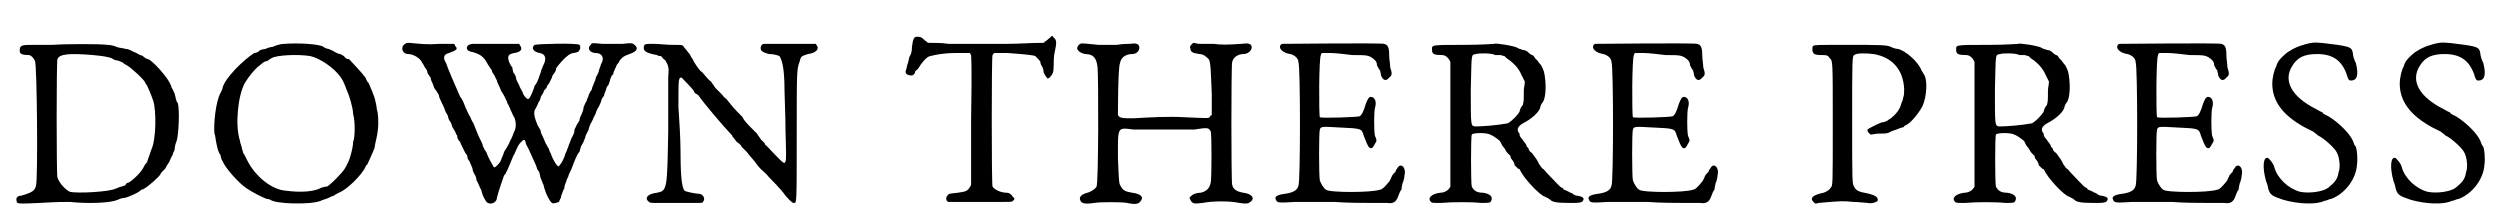
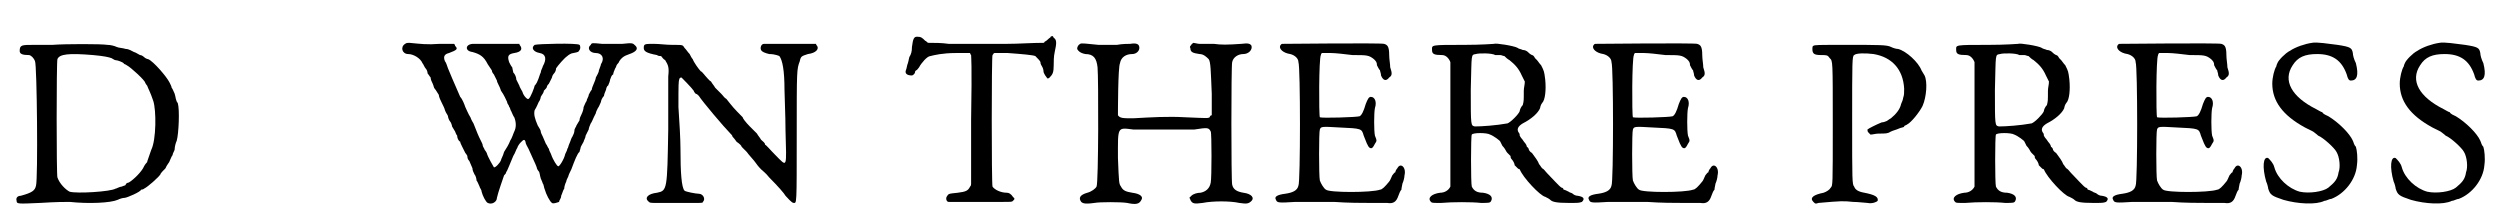
<svg xmlns="http://www.w3.org/2000/svg" xmlns:xlink="http://www.w3.org/1999/xlink" width="244px" height="21px" viewBox="0 0 2445 211" version="1.1">
  <defs>
    <path id="gl5120" d="M 48 12 C 44 12 36 12 30 12 C 18 12 16 12 16 18 C 16 21 19 22 25 22 C 27 22 30 25 31 28 C 33 31 34 144 32 150 C 31 155 28 157 17 160 C 14 160 12 162 13 165 C 13 168 14 168 36 167 C 52 166 60 166 65 166 C 84 168 105 167 112 164 C 114 163 117 162 119 162 C 121 162 135 156 135 154 C 135 154 137 154 138 153 C 142 151 152 142 154 139 C 154 138 157 135 159 133 C 160 130 163 127 163 126 C 164 124 165 121 166 120 C 166 118 168 116 168 114 C 168 112 169 108 170 106 C 172 99 173 75 171 69 C 169 67 169 63 168 60 C 167 58 166 55 165 54 C 165 53 164 51 163 49 C 160 43 147 28 142 26 C 141 26 139 25 138 24 C 138 24 136 22 134 22 C 132 21 129 19 128 19 C 126 18 123 16 120 16 C 117 15 113 15 111 14 C 109 13 105 12 102 12 C 96 11 61 11 48 12 M 88 22 C 99 23 103 24 106 25 C 108 26 109 27 110 27 C 112 27 117 29 118 30 C 118 31 120 31 121 32 C 125 34 139 47 139 49 C 139 49 140 51 141 52 C 142 55 144 58 147 67 C 150 76 150 105 145 115 C 142 124 141 126 141 127 C 141 127 139 129 138 131 C 136 136 128 144 123 147 C 122 147 120 148 120 149 C 120 150 118 150 116 151 C 114 151 111 153 110 153 C 105 156 72 158 65 156 C 61 154 55 148 53 142 C 52 140 52 29 53 26 C 55 21 64 20 88 22 z" fill="black" />
-     <path id="gl6918" d="M 81 10 C 76 10 71 12 69 13 C 67 13 64 14 62 15 C 60 15 58 16 57 16 C 55 18 53 19 51 19 C 40 26 22 44 20 53 C 20 54 19 56 18 58 C 13 67 11 90 12 98 C 13 100 13 104 14 108 C 15 113 16 117 18 119 C 18 121 19 124 20 125 C 22 131 36 147 44 152 C 50 156 58 160 63 162 C 65 162 67 163 67 163 C 72 167 106 168 116 164 C 118 163 122 162 124 161 C 126 160 128 159 129 159 C 130 158 132 157 134 156 C 142 153 156 139 160 131 C 160 130 161 129 162 128 C 163 126 168 115 169 112 C 169 111 170 106 171 102 C 173 93 173 84 172 77 C 171 75 171 70 170 67 C 169 61 165 53 163 48 C 162 48 161 45 160 43 C 158 40 147 28 144 25 C 142 25 140 24 139 22 C 137 21 136 20 135 20 C 134 20 132 19 130 18 C 129 17 126 16 124 15 C 123 15 120 14 119 13 C 115 10 93 9 81 10 M 106 22 C 115 24 129 33 136 43 C 138 46 139 48 142 56 C 144 60 148 73 148 79 C 150 85 150 102 148 106 C 148 112 144 126 142 128 C 142 129 141 130 140 132 C 138 136 124 150 122 150 C 121 150 120 150 117 151 C 110 155 97 156 82 154 C 68 153 52 140 44 124 C 43 122 42 120 41 118 C 40 118 40 115 39 113 C 39 111 37 107 37 105 C 32 90 35 60 42 48 C 47 40 51 36 54 33 C 55 32 58 30 59 29 C 60 28 62 27 63 27 C 64 27 66 25 68 24 C 73 21 94 20 106 22 z" fill="black" />
    <path id="gl3842" d="M 24 37 C 19 40 21 47 27 47 C 32 47 39 51 41 56 C 42 57 43 60 44 61 C 45 62 46 64 46 66 C 47 67 48 69 49 70 C 49 72 50 74 51 76 C 52 78 52 80 53 81 C 54 82 55 84 57 87 C 57 89 59 93 60 95 C 61 97 63 101 63 102 C 64 105 66 107 66 108 C 66 109 67 112 68 113 C 69 114 70 117 70 118 C 71 120 72 121 73 123 C 73 123 74 126 75 127 C 75 129 76 132 78 133 C 78 134 79 136 80 138 C 81 140 82 142 83 144 C 84 145 85 147 85 147 C 85 148 85 150 87 152 C 88 154 89 157 90 159 C 90 161 91 163 92 165 C 93 166 94 169 94 171 C 95 172 96 175 97 177 C 97 178 99 180 99 182 C 100 186 103 192 105 193 C 109 195 114 192 114 188 C 115 183 120 169 121 166 C 122 165 123 164 123 163 C 124 162 127 154 130 147 C 132 144 133 140 134 139 C 134 138 136 135 137 134 C 140 131 141 130 142 133 C 142 135 144 138 145 140 C 148 147 152 155 153 158 C 153 159 154 161 155 162 C 156 163 156 166 157 169 C 158 171 159 174 159 174 C 160 175 160 178 161 180 C 162 184 166 192 168 193 C 169 194 172 193 175 192 C 175 190 177 189 177 186 C 178 184 179 180 180 179 C 180 177 181 174 182 172 C 182 171 183 169 184 167 C 184 166 186 162 187 160 C 190 152 193 144 195 143 C 195 142 196 140 196 139 C 196 138 198 135 199 133 C 199 132 201 129 201 127 C 202 125 203 123 204 121 C 204 120 205 117 206 115 C 207 114 208 111 209 109 C 210 107 211 105 211 105 C 211 104 212 102 213 100 C 214 99 215 96 216 94 C 216 93 217 90 219 88 C 219 87 220 84 221 82 C 221 81 222 78 223 78 C 224 76 225 73 225 72 C 226 70 226 68 228 67 C 228 66 229 63 230 61 C 231 60 231 58 232 57 C 232 57 234 55 234 54 C 236 51 238 49 244 47 C 250 45 253 42 250 39 C 247 36 247 36 237 37 C 231 37 223 37 217 37 C 207 36 207 36 206 38 C 202 41 205 46 211 46 C 217 46 220 51 216 57 C 216 58 215 60 214 63 C 214 65 212 68 211 70 C 211 71 210 74 209 76 C 208 78 207 81 207 82 C 206 83 205 85 204 87 C 204 89 202 91 202 93 C 201 94 200 97 199 99 C 199 101 198 104 197 106 C 196 108 195 110 195 112 C 194 114 193 115 192 117 C 192 118 190 120 190 122 C 190 124 189 126 188 128 C 187 129 186 133 185 135 C 184 137 184 139 183 140 C 183 141 182 143 181 145 C 180 150 175 158 174 157 C 173 157 169 151 167 145 C 166 143 165 141 165 140 C 164 139 163 136 162 135 C 161 133 160 130 159 128 C 158 126 157 124 157 123 C 157 122 156 120 154 117 C 151 110 150 106 151 102 C 153 99 154 96 155 94 C 156 93 157 90 157 89 C 158 87 160 85 160 83 C 162 81 163 80 163 79 C 163 79 163 78 165 76 C 166 74 167 72 168 70 C 168 69 169 67 170 66 C 171 65 172 63 172 61 C 174 58 180 51 183 49 C 184 48 187 46 189 46 C 194 45 194 45 195 43 C 196 42 196 39 195 38 C 193 36 154 37 151 38 C 147 41 150 45 156 46 C 162 47 163 52 159 59 C 159 60 157 63 157 65 C 156 67 155 71 154 73 C 153 76 151 78 151 78 C 151 79 147 90 145 91 C 144 92 140 88 139 84 C 138 82 136 79 136 78 C 135 76 134 74 133 72 C 133 70 132 67 130 65 C 130 64 129 61 129 60 C 128 59 127 57 126 55 C 124 49 125 47 131 46 C 138 45 139 42 137 39 C 137 39 136 38 136 37 C 129 37 123 37 115 37 C 104 37 93 37 91 37 C 83 37 82 44 90 45 C 97 47 101 49 105 57 C 107 60 109 63 109 63 C 109 63 109 65 111 67 C 112 69 113 71 114 73 C 114 75 117 79 118 83 C 121 87 123 92 124 94 C 124 96 126 97 126 99 C 127 99 127 102 128 103 C 129 105 130 108 131 109 C 133 114 133 119 131 123 C 130 125 129 129 127 132 C 126 135 123 140 121 143 C 120 147 118 150 118 151 C 117 154 112 159 111 158 C 111 158 105 148 104 144 C 104 144 103 142 102 141 C 102 140 100 138 100 136 C 100 135 97 130 95 125 C 93 120 91 115 91 115 C 91 115 89 112 88 109 C 86 106 84 101 83 99 C 82 96 80 91 78 89 C 71 73 68 66 66 61 C 65 58 64 55 63 54 C 61 49 63 47 67 46 C 75 43 76 42 73 39 C 73 38 72 37 72 37 C 67 37 63 37 58 37 C 45 38 39 37 28 36 C 27 36 25 36 24 37 z" fill="black" />
    <path id="gl6919" d="M 130 18 C 127 18 126 22 127 24 C 128 26 131 27 135 28 C 141 28 145 30 145 30 C 148 34 150 44 150 63 C 150 69 151 88 151 103 C 152 141 153 139 141 127 C 136 122 132 117 131 117 C 131 115 129 114 127 112 C 126 110 124 108 123 106 C 122 105 119 102 116 99 C 112 95 109 91 109 90 C 107 88 100 81 97 77 C 96 76 94 73 93 72 C 91 71 90 69 88 67 C 86 65 84 63 82 61 C 81 59 79 57 78 55 C 76 54 74 51 72 49 C 71 48 69 45 68 45 C 66 43 61 36 60 33 C 59 32 58 30 57 28 C 55 26 54 24 52 22 C 50 19 51 19 40 19 C 34 19 27 18 22 18 C 13 18 12 18 12 22 C 12 25 14 27 25 29 C 26 30 28 30 29 30 C 30 31 31 33 33 34 C 36 39 37 41 36 50 C 36 54 36 77 36 102 C 35 161 35 162 25 164 C 16 165 13 169 16 172 C 18 174 18 174 24 174 C 31 174 52 174 62 174 C 69 174 70 174 70 173 C 73 170 70 165 66 165 C 63 165 53 163 52 162 C 49 159 48 144 48 121 C 48 112 47 94 46 80 C 46 57 46 55 47 52 C 48 51 48 51 49 51 C 49 51 59 61 61 64 C 61 65 63 67 63 67 C 64 67 65 68 66 69 C 69 74 91 100 97 106 C 98 107 99 108 99 109 C 99 109 101 111 103 114 C 106 116 108 118 108 119 C 108 119 110 121 113 124 C 115 127 120 132 122 135 C 124 138 127 141 127 141 C 128 142 132 145 135 149 C 144 158 150 165 151 167 C 153 169 157 174 159 174 C 162 174 162 177 162 108 C 162 43 162 43 165 35 C 166 30 167 30 173 28 C 181 27 184 23 182 20 C 181 19 181 19 181 18 C 173 18 166 18 159 18 C 147 18 135 18 134 18 C 132 18 130 18 130 18 z" fill="black" />
-     <path id="gl6917" d="M 151 36 C 151 37 150 37 149 38 C 148 39 147 40 145 41 C 145 41 145 42 144 42 C 132 42 120 43 108 43 C 87 43 62 43 51 43 C 44 42 37 42 31 42 C 30 42 29 40 28 40 C 25 37 24 36 20 36 C 17 36 16 38 15 46 C 15 51 14 53 13 55 C 12 56 12 59 11 62 C 10 64 10 67 9 69 C 8 72 10 74 15 74 C 16 74 18 72 18 71 C 18 70 18 70 19 69 C 20 69 21 67 22 66 C 24 62 30 55 33 55 C 37 54 45 52 58 52 C 63 52 67 52 72 52 C 72 52 72 53 73 54 C 73 56 74 60 73 118 C 73 139 73 159 73 180 C 73 181 73 182 72 183 C 70 187 68 188 60 189 C 50 190 51 190 49 193 C 48 195 49 198 51 198 C 52 198 57 198 62 198 C 72 198 88 198 103 198 C 113 198 113 198 114 197 C 116 195 116 195 114 193 C 112 190 110 189 108 189 C 102 189 96 186 94 183 C 93 180 93 55 94 54 C 95 53 95 52 96 52 C 100 52 104 52 109 52 C 123 53 134 54 136 55 C 138 57 141 60 141 61 C 141 63 142 64 143 66 C 144 68 144 70 144 70 C 144 72 147 76 148 77 C 148 77 149 77 150 76 C 153 73 154 71 154 64 C 154 61 154 55 155 51 C 157 42 157 39 154 37 C 153 35 153 35 151 36 z" fill="black" />
+     <path id="gl6917" d="M 151 36 C 151 37 150 37 149 38 C 148 39 147 40 145 41 C 145 41 145 42 144 42 C 132 42 120 43 108 43 C 87 43 62 43 51 43 C 44 42 37 42 31 42 C 30 42 29 40 28 40 C 25 37 24 36 20 36 C 17 36 16 38 15 46 C 15 51 14 53 13 55 C 12 56 12 59 11 62 C 10 64 10 67 9 69 C 8 72 10 74 15 74 C 16 74 18 72 18 71 C 18 70 18 70 19 69 C 20 69 21 67 22 66 C 24 62 30 55 33 55 C 37 54 45 52 58 52 C 63 52 67 52 72 52 C 72 52 72 53 73 54 C 73 56 74 60 73 118 C 73 139 73 159 73 180 C 73 181 73 182 72 183 C 70 187 68 188 60 189 C 50 190 51 190 49 193 C 48 195 49 198 51 198 C 52 198 57 198 62 198 C 72 198 88 198 103 198 C 113 198 113 198 114 197 C 116 195 116 195 114 193 C 112 190 110 189 108 189 C 102 189 96 186 94 183 C 93 180 93 55 94 54 C 95 53 95 52 96 52 C 100 52 104 52 109 52 C 123 53 134 54 136 55 C 138 57 141 60 141 61 C 141 63 142 64 143 66 C 144 68 144 70 144 70 C 144 72 147 76 148 77 C 148 77 149 77 150 76 C 153 73 154 71 154 64 C 154 61 154 55 155 51 C 157 42 157 39 154 37 C 153 35 153 35 151 36 " fill="black" />
    <path id="gl3600" d="M 12 9 C 10 10 9 12 9 14 C 10 16 12 18 17 19 C 25 19 28 23 29 32 C 30 42 30 146 28 149 C 27 151 23 154 19 155 C 12 157 10 160 13 164 C 15 166 19 166 26 165 C 31 164 52 164 58 165 C 67 167 70 166 72 162 C 74 159 71 156 63 155 C 57 154 54 153 52 149 C 50 146 50 146 49 121 C 49 90 48 91 64 93 C 77 93 110 93 124 93 C 137 91 138 91 140 95 C 141 96 141 141 140 145 C 139 151 135 154 130 155 C 127 155 123 156 121 158 C 120 159 120 159 119 160 C 120 161 120 162 120 162 C 122 166 124 166 132 165 C 142 163 159 163 168 165 C 175 166 177 166 180 163 C 183 160 180 156 172 155 C 166 154 162 152 161 147 C 160 143 160 31 161 27 C 162 22 167 19 172 19 C 177 19 181 15 180 11 C 179 9 177 8 170 9 C 156 10 150 10 143 9 C 139 9 133 9 129 9 C 127 9 124 8 123 8 C 122 9 121 9 121 10 C 120 11 119 12 120 13 C 120 17 122 18 129 19 C 133 19 136 22 138 24 C 140 27 140 35 141 58 C 141 65 141 72 141 79 C 140 79 139 80 139 81 C 137 82 138 82 115 81 C 98 80 82 81 64 82 C 54 82 51 82 49 79 C 49 77 49 32 51 28 C 52 22 57 19 63 19 C 67 19 70 16 70 13 C 70 9 67 8 61 9 C 59 9 53 9 48 10 C 40 10 37 10 30 10 C 19 9 13 8 12 9 z" fill="black" />
    <path id="gl5134" d="M 36 7 C 35 7 34 9 34 9 C 33 12 37 16 44 17 C 48 18 52 21 52 25 C 54 29 54 143 52 146 C 51 151 46 153 39 154 C 31 155 28 157 30 160 C 31 163 33 163 49 162 C 61 162 69 162 87 162 C 100 163 115 163 122 163 C 129 163 136 163 139 163 C 145 164 148 162 150 156 C 151 153 152 151 153 150 C 153 148 154 145 154 144 C 155 142 156 138 156 136 C 158 128 152 123 149 129 C 148 130 147 132 147 133 C 146 133 145 135 144 136 C 143 138 142 141 141 142 C 137 147 134 150 132 150 C 124 153 82 153 79 150 C 77 149 74 144 73 141 C 72 137 72 93 73 91 C 74 88 75 88 92 89 C 114 90 114 90 116 97 C 118 102 120 108 122 109 C 124 110 125 109 127 105 C 129 102 129 102 127 97 C 126 92 126 75 127 70 C 129 64 127 59 123 59 C 121 59 120 61 118 66 C 116 73 114 77 112 78 C 109 79 75 80 73 79 C 72 77 72 21 74 18 C 74 17 75 16 75 16 C 78 16 81 16 84 16 C 88 16 97 17 105 18 C 119 18 121 18 126 22 C 128 24 129 25 129 28 C 130 30 131 32 132 33 C 132 34 133 36 133 38 C 135 43 138 44 141 40 C 144 38 144 36 142 30 C 142 27 141 22 141 18 C 141 9 139 8 136 7 C 133 6 37 7 36 7 z" fill="black" />
-     <path id="gl6920" d="M 98 4 C 98 4 85 5 69 5 C 35 5 37 5 37 10 C 37 14 39 15 47 15 C 51 15 54 19 55 22 C 55 24 55 42 55 84 C 55 140 55 142 55 144 C 53 148 49 150 45 150 C 37 151 32 155 36 159 C 37 160 37 160 46 160 C 57 159 76 159 85 160 C 93 160 94 160 95 158 C 97 154 94 151 87 150 C 81 150 78 148 76 144 C 75 141 75 94 76 93 C 77 91 91 91 94 93 C 97 94 104 99 104 100 C 104 100 105 102 106 104 C 108 106 109 108 109 108 C 109 108 110 110 111 111 C 112 112 114 114 114 114 C 114 115 114 116 115 117 C 116 118 118 121 118 123 C 119 124 120 125 121 126 C 121 126 122 127 123 127 C 126 135 143 153 148 154 C 150 155 152 156 153 157 C 155 159 159 160 171 160 C 181 160 181 160 184 159 C 187 156 186 154 180 153 C 178 153 176 152 175 151 C 174 150 172 150 171 149 C 169 148 167 147 166 147 C 166 146 165 145 164 145 C 162 144 154 135 150 131 C 148 129 147 127 145 126 C 144 125 143 123 142 122 C 141 119 138 115 135 111 C 133 110 132 108 132 108 C 132 108 132 106 130 105 C 130 104 129 102 128 101 C 127 100 126 98 125 97 C 124 96 123 94 123 94 C 123 93 123 92 122 91 C 120 88 121 85 126 82 C 134 78 141 72 143 67 C 143 66 144 63 145 62 C 148 59 149 49 148 39 C 147 31 147 31 144 25 C 142 23 141 21 140 20 C 139 19 139 19 138 18 C 137 16 136 15 135 15 C 133 14 132 13 131 12 C 130 11 128 10 126 10 C 124 9 122 9 121 8 C 118 6 99 3 98 4 M 99 15 C 100 15 102 15 104 15 C 105 15 107 16 108 16 C 109 17 111 19 113 20 C 118 24 122 28 125 35 C 126 37 127 39 128 41 C 128 44 127 47 127 50 C 127 60 127 60 126 64 C 124 66 123 69 123 70 C 122 73 114 81 111 82 C 100 84 86 85 79 85 C 75 84 75 85 75 49 C 76 13 75 15 80 14 C 83 13 96 13 99 15 z" fill="black" />
    <path id="gl5134" d="M 36 7 C 35 7 34 9 34 9 C 33 12 37 16 44 17 C 48 18 52 21 52 25 C 54 29 54 143 52 146 C 51 151 46 153 39 154 C 31 155 28 157 30 160 C 31 163 33 163 49 162 C 61 162 69 162 87 162 C 100 163 115 163 122 163 C 129 163 136 163 139 163 C 145 164 148 162 150 156 C 151 153 152 151 153 150 C 153 148 154 145 154 144 C 155 142 156 138 156 136 C 158 128 152 123 149 129 C 148 130 147 132 147 133 C 146 133 145 135 144 136 C 143 138 142 141 141 142 C 137 147 134 150 132 150 C 124 153 82 153 79 150 C 77 149 74 144 73 141 C 72 137 72 93 73 91 C 74 88 75 88 92 89 C 114 90 114 90 116 97 C 118 102 120 108 122 109 C 124 110 125 109 127 105 C 129 102 129 102 127 97 C 126 92 126 75 127 70 C 129 64 127 59 123 59 C 121 59 120 61 118 66 C 116 73 114 77 112 78 C 109 79 75 80 73 79 C 72 77 72 21 74 18 C 74 17 75 16 75 16 C 78 16 81 16 84 16 C 88 16 97 17 105 18 C 119 18 121 18 126 22 C 128 24 129 25 129 28 C 130 30 131 32 132 33 C 132 34 133 36 133 38 C 135 43 138 44 141 40 C 144 38 144 36 142 30 C 142 27 141 22 141 18 C 141 9 139 8 136 7 C 133 6 37 7 36 7 z" fill="black" />
    <path id="gl6921" d="M 23 34 C 22 34 22 36 22 37 C 22 42 24 43 31 43 C 36 43 37 43 39 46 C 42 49 42 47 42 112 C 42 171 42 171 40 173 C 39 175 36 177 33 178 C 23 180 19 183 23 187 C 25 189 25 189 28 188 C 51 186 52 186 62 187 C 67 187 74 188 76 188 C 81 189 85 187 86 186 C 87 182 83 180 73 178 C 67 177 64 175 63 172 C 61 170 61 166 61 109 C 61 48 61 44 63 43 C 65 41 74 41 82 42 C 100 45 111 57 112 76 C 112 81 112 82 111 85 C 111 86 110 89 109 91 C 108 96 104 101 99 105 C 97 106 95 108 94 108 C 94 108 92 109 90 109 C 85 111 77 115 76 116 C 76 117 76 118 77 119 C 78 120 78 120 79 121 C 81 121 84 120 87 120 C 94 120 96 120 99 118 C 101 117 105 116 107 115 C 109 114 112 114 112 113 C 112 112 114 112 115 111 C 119 109 127 99 130 93 C 134 84 135 69 132 63 C 131 61 130 60 129 58 C 126 50 114 39 106 37 C 104 37 101 36 99 35 C 95 33 88 33 55 33 C 27 33 24 33 23 34 z" fill="black" />
    <path id="gl6920" d="M 98 4 C 98 4 85 5 69 5 C 35 5 37 5 37 10 C 37 14 39 15 47 15 C 51 15 54 19 55 22 C 55 24 55 42 55 84 C 55 140 55 142 55 144 C 53 148 49 150 45 150 C 37 151 32 155 36 159 C 37 160 37 160 46 160 C 57 159 76 159 85 160 C 93 160 94 160 95 158 C 97 154 94 151 87 150 C 81 150 78 148 76 144 C 75 141 75 94 76 93 C 77 91 91 91 94 93 C 97 94 104 99 104 100 C 104 100 105 102 106 104 C 108 106 109 108 109 108 C 109 108 110 110 111 111 C 112 112 114 114 114 114 C 114 115 114 116 115 117 C 116 118 118 121 118 123 C 119 124 120 125 121 126 C 121 126 122 127 123 127 C 126 135 143 153 148 154 C 150 155 152 156 153 157 C 155 159 159 160 171 160 C 181 160 181 160 184 159 C 187 156 186 154 180 153 C 178 153 176 152 175 151 C 174 150 172 150 171 149 C 169 148 167 147 166 147 C 166 146 165 145 164 145 C 162 144 154 135 150 131 C 148 129 147 127 145 126 C 144 125 143 123 142 122 C 141 119 138 115 135 111 C 133 110 132 108 132 108 C 132 108 132 106 130 105 C 130 104 129 102 128 101 C 127 100 126 98 125 97 C 124 96 123 94 123 94 C 123 93 123 92 122 91 C 120 88 121 85 126 82 C 134 78 141 72 143 67 C 143 66 144 63 145 62 C 148 59 149 49 148 39 C 147 31 147 31 144 25 C 142 23 141 21 140 20 C 139 19 139 19 138 18 C 137 16 136 15 135 15 C 133 14 132 13 131 12 C 130 11 128 10 126 10 C 124 9 122 9 121 8 C 118 6 99 3 98 4 M 99 15 C 100 15 102 15 104 15 C 105 15 107 16 108 16 C 109 17 111 19 113 20 C 118 24 122 28 125 35 C 126 37 127 39 128 41 C 128 44 127 47 127 50 C 127 60 127 60 126 64 C 124 66 123 69 123 70 C 122 73 114 81 111 82 C 100 84 86 85 79 85 C 75 84 75 85 75 49 C 76 13 75 15 80 14 C 83 13 96 13 99 15 z" fill="black" />
-     <path id="gl5134" d="M 36 7 C 35 7 34 9 34 9 C 33 12 37 16 44 17 C 48 18 52 21 52 25 C 54 29 54 143 52 146 C 51 151 46 153 39 154 C 31 155 28 157 30 160 C 31 163 33 163 49 162 C 61 162 69 162 87 162 C 100 163 115 163 122 163 C 129 163 136 163 139 163 C 145 164 148 162 150 156 C 151 153 152 151 153 150 C 153 148 154 145 154 144 C 155 142 156 138 156 136 C 158 128 152 123 149 129 C 148 130 147 132 147 133 C 146 133 145 135 144 136 C 143 138 142 141 141 142 C 137 147 134 150 132 150 C 124 153 82 153 79 150 C 77 149 74 144 73 141 C 72 137 72 93 73 91 C 74 88 75 88 92 89 C 114 90 114 90 116 97 C 118 102 120 108 122 109 C 124 110 125 109 127 105 C 129 102 129 102 127 97 C 126 92 126 75 127 70 C 129 64 127 59 123 59 C 121 59 120 61 118 66 C 116 73 114 77 112 78 C 109 79 75 80 73 79 C 72 77 72 21 74 18 C 74 17 75 16 75 16 C 78 16 81 16 84 16 C 88 16 97 17 105 18 C 119 18 121 18 126 22 C 128 24 129 25 129 28 C 130 30 131 32 132 33 C 132 34 133 36 133 38 C 135 43 138 44 141 40 C 144 38 144 36 142 30 C 142 27 141 22 141 18 C 141 9 139 8 136 7 C 133 6 37 7 36 7 z" fill="black" />
-     <path id="gl4877" d="M 53 5 C 46 6 37 9 31 13 C 27 15 20 22 19 25 C 19 25 18 27 18 28 C 16 31 14 39 14 45 C 14 62 24 76 46 88 C 48 89 52 91 54 92 C 55 93 57 94 59 96 C 64 98 75 108 77 112 C 80 117 81 127 79 132 C 78 139 75 142 69 147 C 64 151 50 153 41 151 C 30 148 19 138 16 127 C 15 123 12 120 10 118 C 5 116 4 127 8 141 C 9 143 10 147 10 148 C 12 154 13 155 25 159 C 39 163 57 164 65 160 C 67 160 70 158 72 158 C 85 153 96 139 97 125 C 98 118 97 110 96 107 C 94 105 94 103 93 101 C 90 94 79 83 69 77 C 67 76 64 75 63 73 C 62 73 59 71 57 70 C 33 58 24 42 34 27 C 39 19 46 16 58 16 C 73 16 82 22 87 36 C 88 40 89 42 91 42 C 97 42 99 37 96 25 C 94 21 93 17 93 15 C 92 10 91 9 78 7 C 70 6 57 4 53 5 z" fill="black" />
    <path id="gl4877" d="M 53 5 C 46 6 37 9 31 13 C 27 15 20 22 19 25 C 19 25 18 27 18 28 C 16 31 14 39 14 45 C 14 62 24 76 46 88 C 48 89 52 91 54 92 C 55 93 57 94 59 96 C 64 98 75 108 77 112 C 80 117 81 127 79 132 C 78 139 75 142 69 147 C 64 151 50 153 41 151 C 30 148 19 138 16 127 C 15 123 12 120 10 118 C 5 116 4 127 8 141 C 9 143 10 147 10 148 C 12 154 13 155 25 159 C 39 163 57 164 65 160 C 67 160 70 158 72 158 C 85 153 96 139 97 125 C 98 118 97 110 96 107 C 94 105 94 103 93 101 C 90 94 79 83 69 77 C 67 76 64 75 63 73 C 62 73 59 71 57 70 C 33 58 24 42 34 27 C 39 19 46 16 58 16 C 73 16 82 22 87 36 C 88 40 89 42 91 42 C 97 42 99 37 96 25 C 94 21 93 17 93 15 C 92 10 91 9 78 7 C 70 6 57 4 53 5 z" fill="black" />
  </defs>
  <use xlink:href="#gl5120" x="0" y="32" />
  <use xlink:href="#gl6918" x="195" y="33" />
  <use xlink:href="#gl3842" x="370" y="6" />
  <use xlink:href="#gl6919" x="616" y="25" />
  <use xlink:href="#gl6917" x="876" y="0" />
  <use xlink:href="#gl3600" x="1044" y="34" />
  <use xlink:href="#gl5134" x="1218" y="36" />
  <use xlink:href="#gl6920" x="1364" y="39" />
  <use xlink:href="#gl5134" x="1525" y="36" />
  <use xlink:href="#gl6921" x="1752" y="11" />
  <use xlink:href="#gl6920" x="1878" y="39" />
  <use xlink:href="#gl5134" x="2039" y="36" />
  <use xlink:href="#gl4877" x="2211" y="37" />
  <use xlink:href="#gl4877" x="2336" y="37" />
</svg>